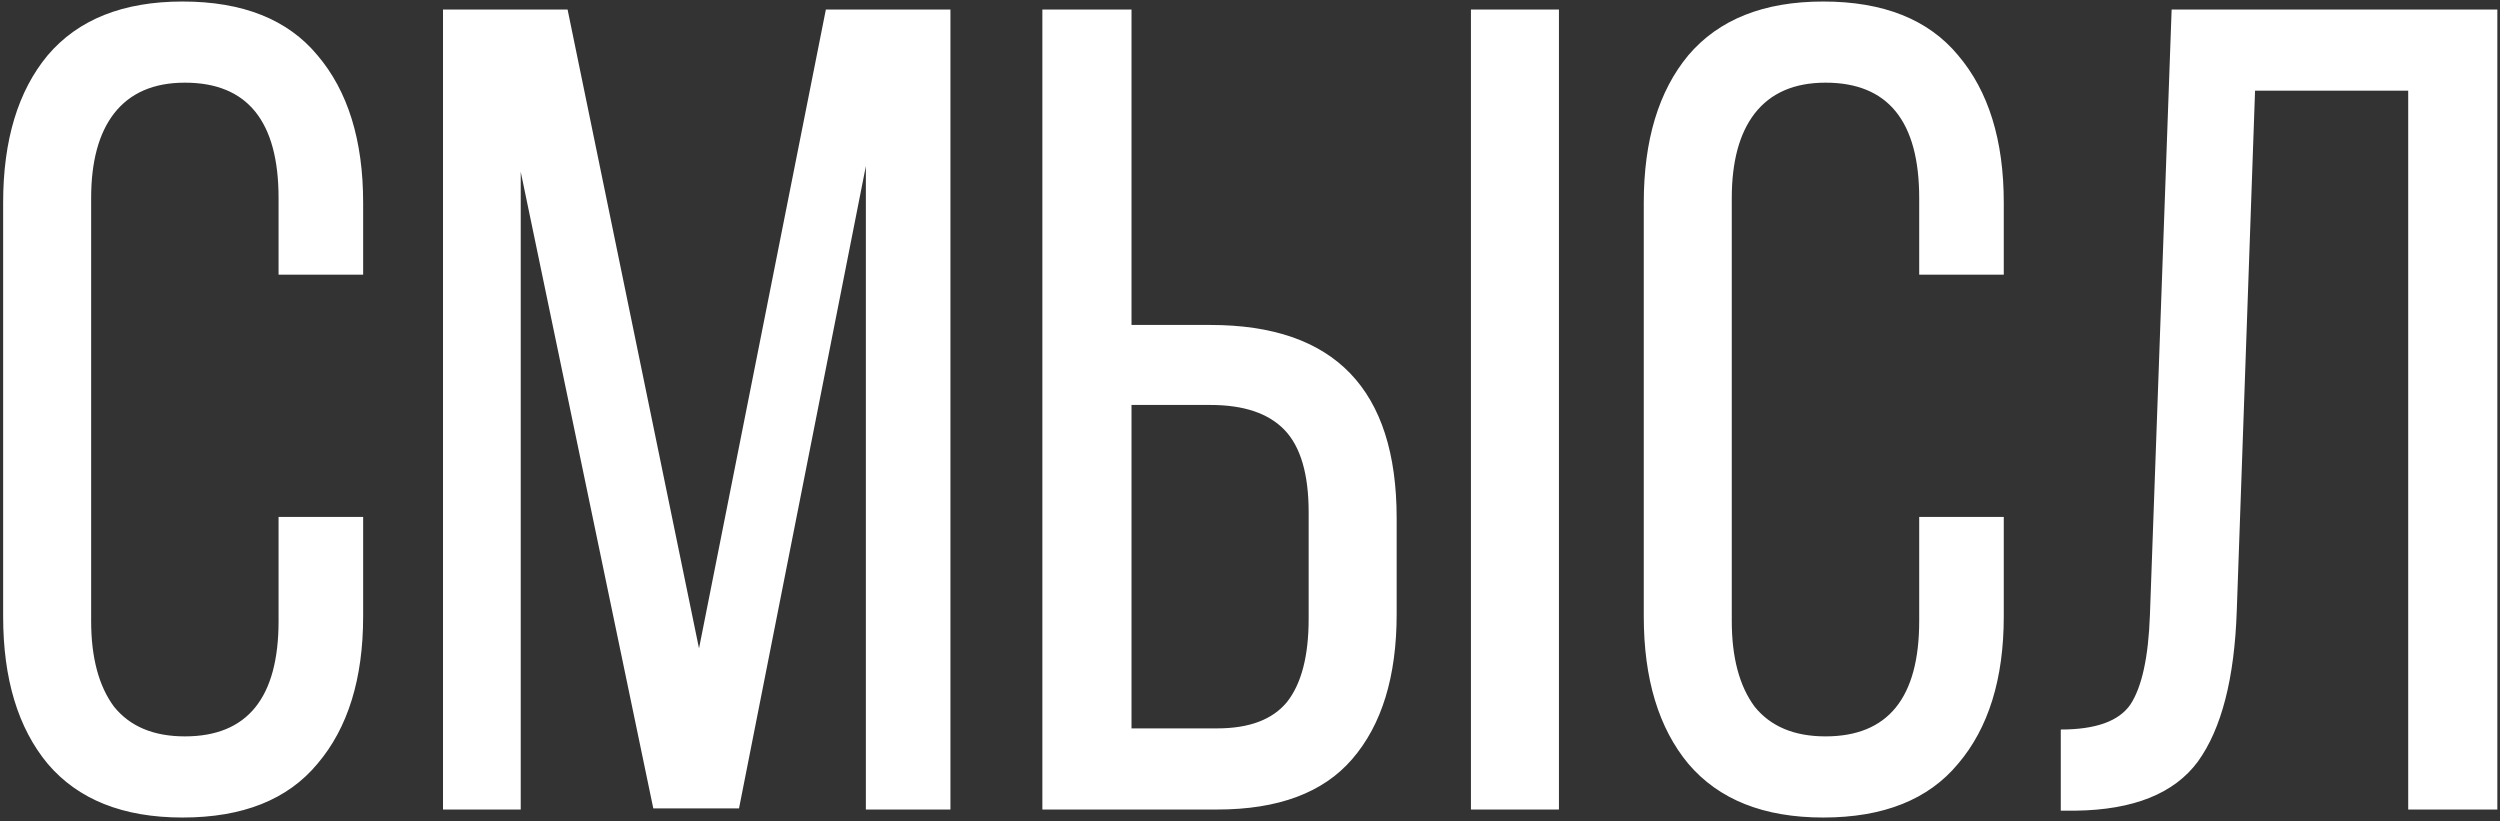
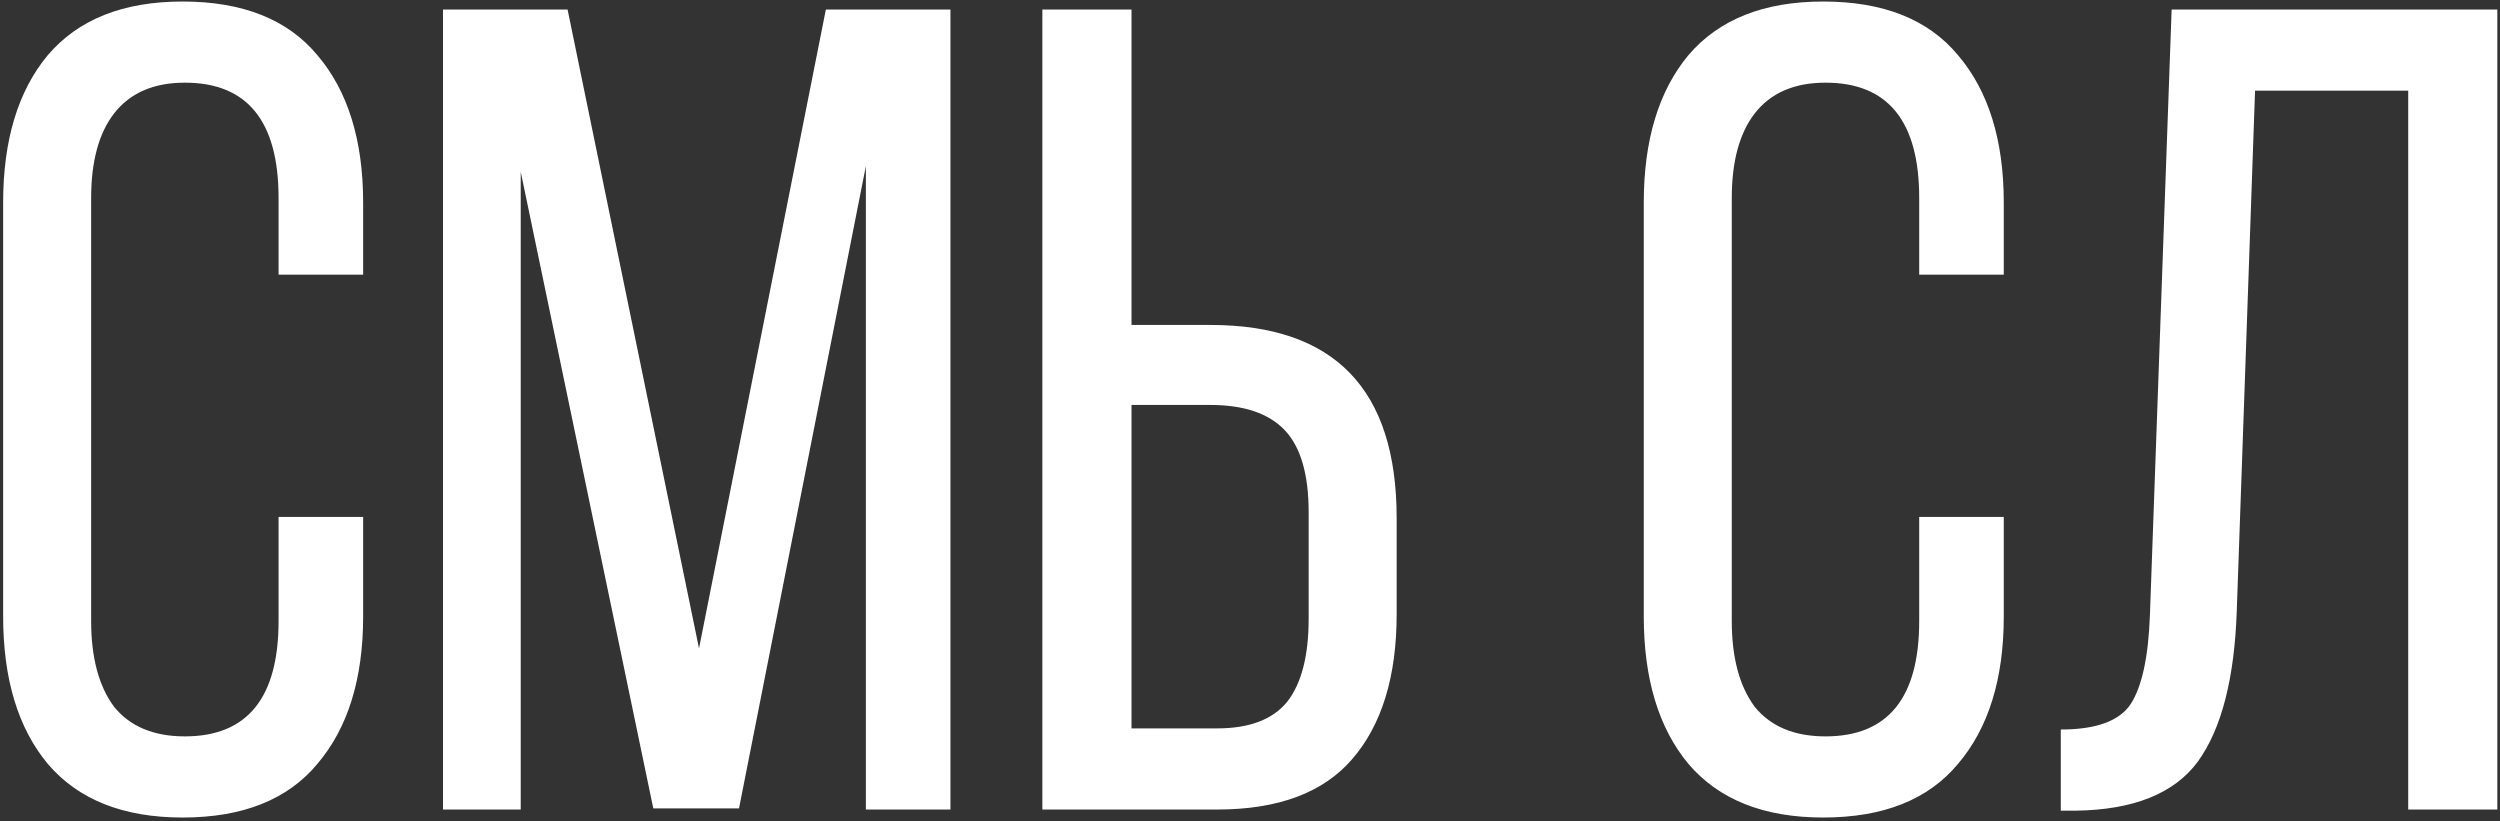
<svg xmlns="http://www.w3.org/2000/svg" width="210" height="69" viewBox="0 0 210 69" fill="none">
  <rect x="0" y="0" width="210" height="69" fill="#333333" stroke="none" />
-   <path d="M15.336 0.128C20.392 0.128 24.168 1.632 26.664 4.64C29.224 7.648 30.504 11.776 30.504 17.024V23.072H23.4V16.64C23.4 10.176 20.776 6.944 15.528 6.944C12.904 6.944 10.92 7.808 9.576 9.536C8.296 11.2 7.656 13.568 7.656 16.64V52.16C7.656 55.232 8.296 57.632 9.576 59.36C10.92 61.024 12.904 61.856 15.528 61.856C20.776 61.856 23.4 58.624 23.4 52.16V43.424H30.504V51.776C30.504 57.024 29.224 61.152 26.664 64.16C24.168 67.168 20.392 68.672 15.336 68.672C10.344 68.672 6.568 67.168 4.008 64.16C1.512 61.152 0.264 57.024 0.264 51.776V17.024C0.264 11.776 1.512 7.648 4.008 4.64C6.568 1.632 10.344 0.128 15.336 0.128ZM54.877 67.904L43.741 14.432V68H37.213V0.8H47.677L58.717 54.464L69.373 0.8H79.837V68H72.733V13.952L62.077 67.904H54.877ZM101.671 27.296C112.103 27.296 117.319 32.704 117.319 43.52V51.584C117.319 56.832 116.071 60.896 113.575 63.776C111.143 66.592 107.367 68 102.247 68H87.559V0.8H95.047V27.296H101.671ZM130.951 68H123.559V0.8H130.951V68ZM102.247 61.184C104.935 61.184 106.887 60.448 108.103 58.976C109.319 57.44 109.927 55.104 109.927 51.968V43.04C109.927 39.84 109.255 37.536 107.911 36.128C106.567 34.72 104.487 34.016 101.671 34.016H95.047V61.184H102.247ZM153.149 0.128C158.205 0.128 161.981 1.632 164.477 4.64C167.037 7.648 168.317 11.776 168.317 17.024V23.072H161.213V16.64C161.213 10.176 158.589 6.944 153.341 6.944C150.717 6.944 148.733 7.808 147.389 9.536C146.109 11.2 145.469 13.568 145.469 16.64V52.16C145.469 55.232 146.109 57.632 147.389 59.36C148.733 61.024 150.717 61.856 153.341 61.856C158.589 61.856 161.213 58.624 161.213 52.16V43.424H168.317V51.776C168.317 57.024 167.037 61.152 164.477 64.16C161.981 67.168 158.205 68.672 153.149 68.672C148.157 68.672 144.381 67.168 141.821 64.16C139.325 61.152 138.077 57.024 138.077 51.776V17.024C138.077 11.776 139.325 7.648 141.821 4.64C144.381 1.632 148.157 0.128 153.149 0.128ZM187.889 51.296C187.697 56.992 186.609 61.216 184.625 63.968C182.641 66.656 179.217 68.032 174.353 68.096H173.105V61.28C176.049 61.28 178.001 60.576 178.961 59.168C179.921 57.696 180.465 55.2 180.593 51.68L182.417 0.8H209.777V68H202.289V7.616H189.425L187.889 51.296Z" fill="white" />
+   <path d="M15.336 0.128C20.392 0.128 24.168 1.632 26.664 4.64C29.224 7.648 30.504 11.776 30.504 17.024V23.072H23.4V16.64C23.4 10.176 20.776 6.944 15.528 6.944C12.904 6.944 10.92 7.808 9.576 9.536C8.296 11.2 7.656 13.568 7.656 16.64V52.16C7.656 55.232 8.296 57.632 9.576 59.36C10.92 61.024 12.904 61.856 15.528 61.856C20.776 61.856 23.4 58.624 23.4 52.16V43.424H30.504V51.776C30.504 57.024 29.224 61.152 26.664 64.16C24.168 67.168 20.392 68.672 15.336 68.672C10.344 68.672 6.568 67.168 4.008 64.16C1.512 61.152 0.264 57.024 0.264 51.776V17.024C0.264 11.776 1.512 7.648 4.008 4.64C6.568 1.632 10.344 0.128 15.336 0.128ZM54.877 67.904L43.741 14.432V68H37.213V0.8H47.677L58.717 54.464L69.373 0.8H79.837V68H72.733V13.952L62.077 67.904H54.877ZM101.671 27.296C112.103 27.296 117.319 32.704 117.319 43.52V51.584C117.319 56.832 116.071 60.896 113.575 63.776C111.143 66.592 107.367 68 102.247 68H87.559V0.8H95.047V27.296H101.671ZM130.951 68V0.8H130.951V68ZM102.247 61.184C104.935 61.184 106.887 60.448 108.103 58.976C109.319 57.44 109.927 55.104 109.927 51.968V43.04C109.927 39.84 109.255 37.536 107.911 36.128C106.567 34.72 104.487 34.016 101.671 34.016H95.047V61.184H102.247ZM153.149 0.128C158.205 0.128 161.981 1.632 164.477 4.64C167.037 7.648 168.317 11.776 168.317 17.024V23.072H161.213V16.64C161.213 10.176 158.589 6.944 153.341 6.944C150.717 6.944 148.733 7.808 147.389 9.536C146.109 11.2 145.469 13.568 145.469 16.64V52.16C145.469 55.232 146.109 57.632 147.389 59.36C148.733 61.024 150.717 61.856 153.341 61.856C158.589 61.856 161.213 58.624 161.213 52.16V43.424H168.317V51.776C168.317 57.024 167.037 61.152 164.477 64.16C161.981 67.168 158.205 68.672 153.149 68.672C148.157 68.672 144.381 67.168 141.821 64.16C139.325 61.152 138.077 57.024 138.077 51.776V17.024C138.077 11.776 139.325 7.648 141.821 4.64C144.381 1.632 148.157 0.128 153.149 0.128ZM187.889 51.296C187.697 56.992 186.609 61.216 184.625 63.968C182.641 66.656 179.217 68.032 174.353 68.096H173.105V61.28C176.049 61.28 178.001 60.576 178.961 59.168C179.921 57.696 180.465 55.2 180.593 51.68L182.417 0.8H209.777V68H202.289V7.616H189.425L187.889 51.296Z" fill="white" />
</svg>